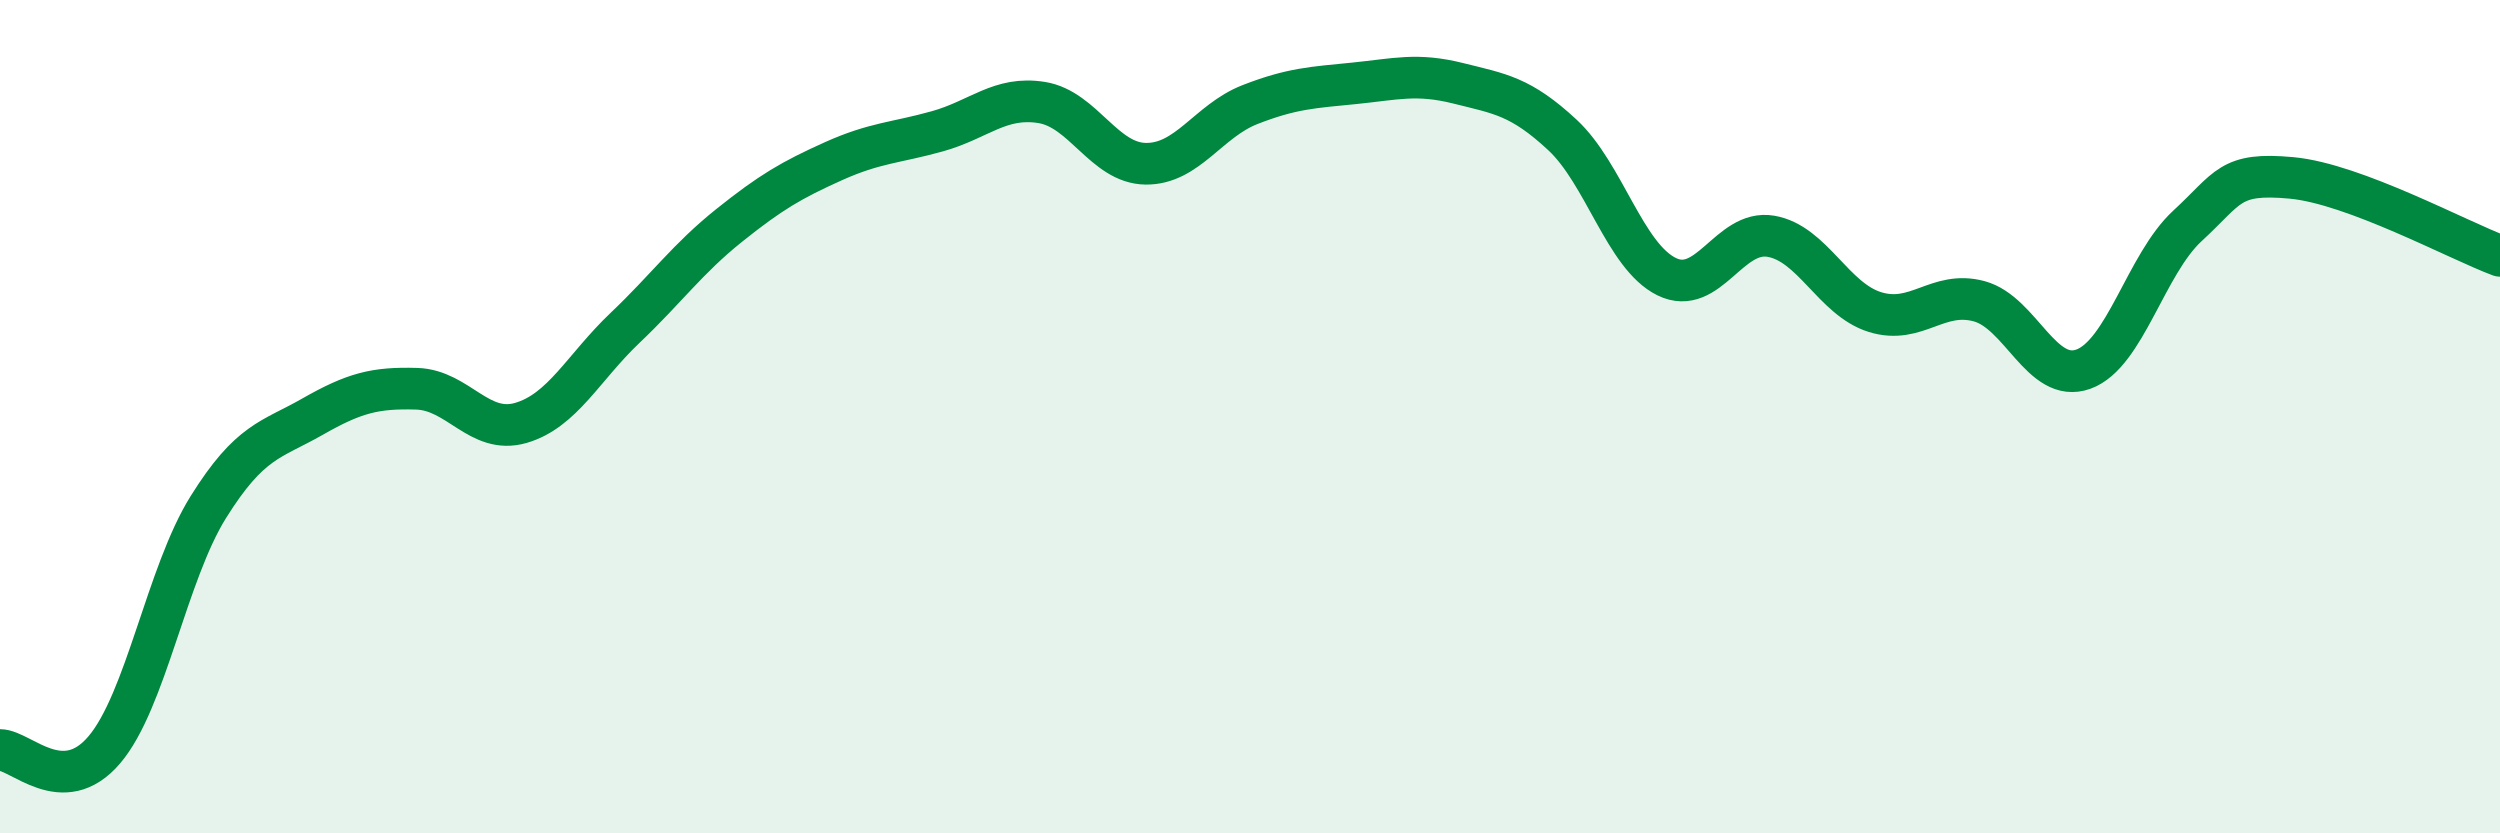
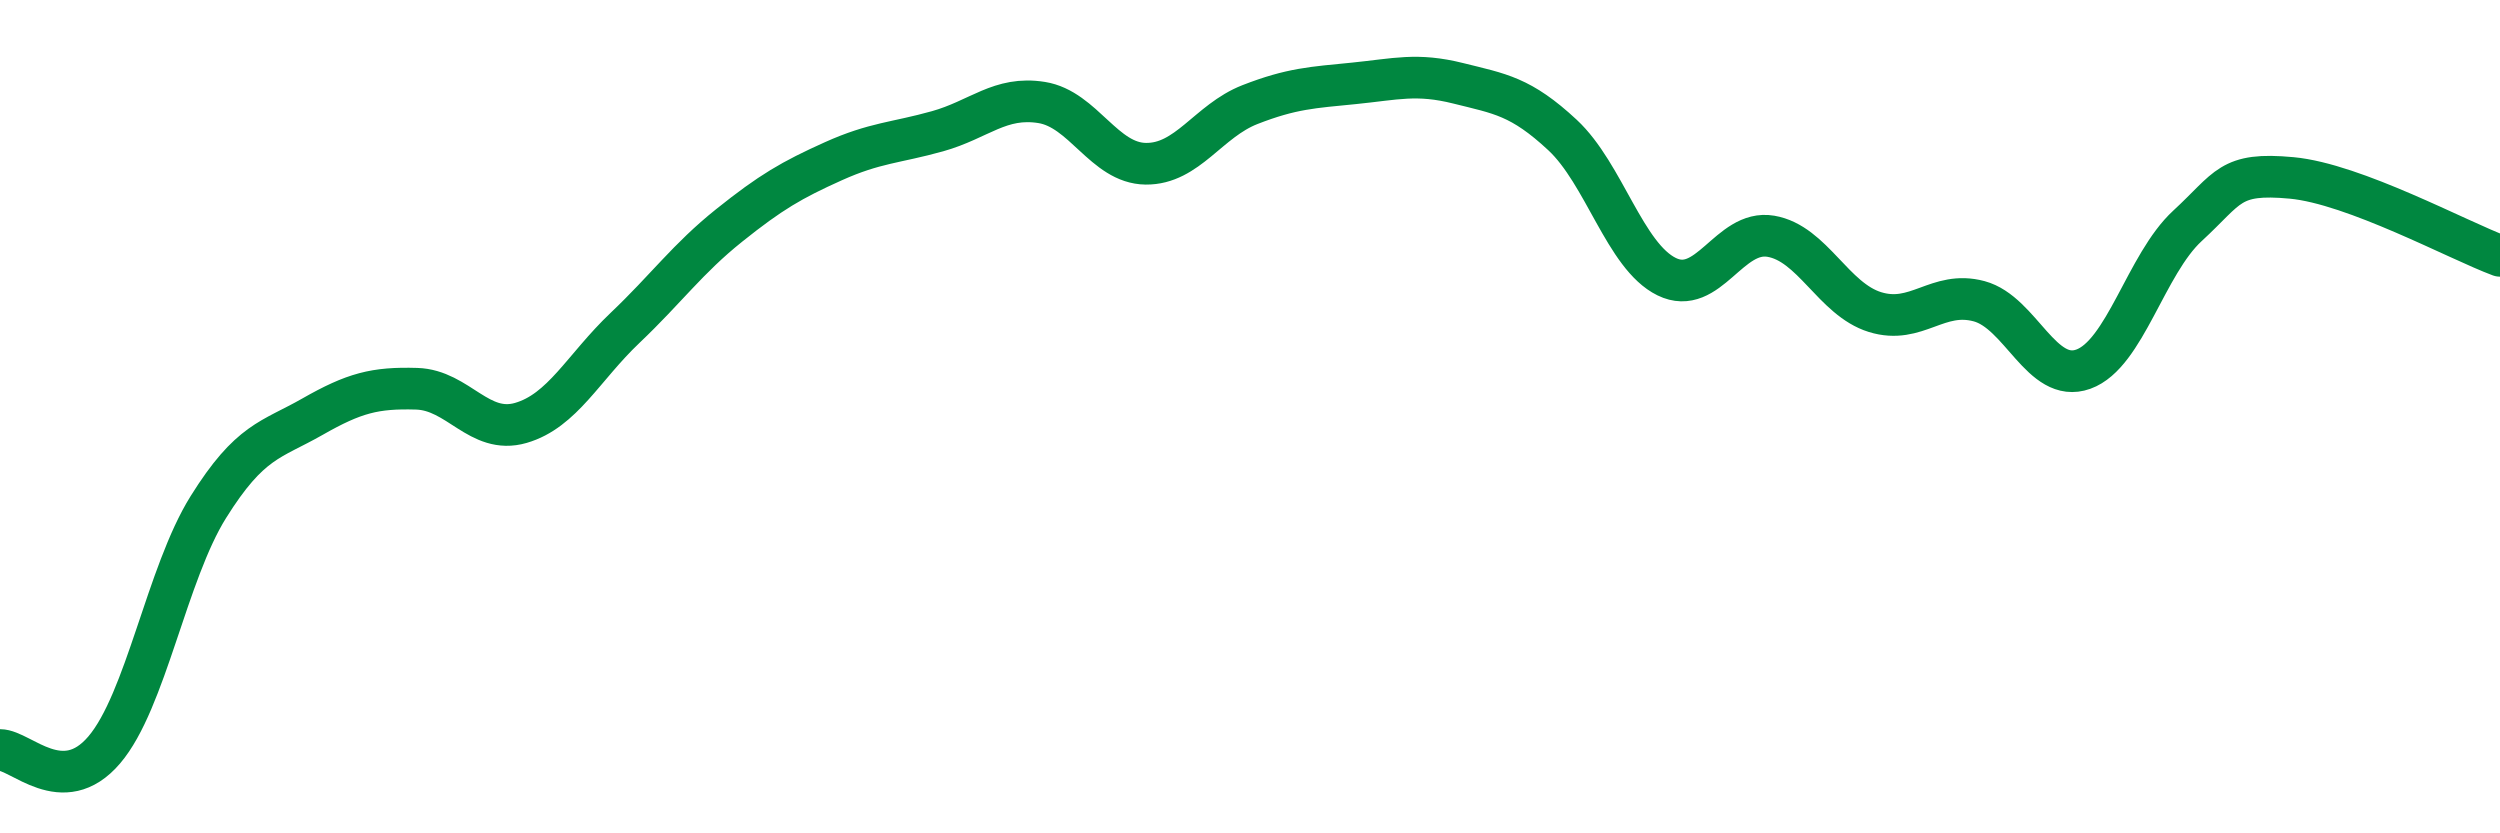
<svg xmlns="http://www.w3.org/2000/svg" width="60" height="20" viewBox="0 0 60 20">
-   <path d="M 0,18 C 0.5,18 1.5,19.17 2.5,18 C 3.5,16.83 4,13.77 5,12.17 C 6,10.57 6.5,10.57 7.5,10 C 8.5,9.43 9,9.3 10,9.33 C 11,9.36 11.5,10.44 12.5,10.15 C 13.5,9.86 14,8.82 15,7.87 C 16,6.92 16.5,6.21 17.5,5.41 C 18.5,4.61 19,4.32 20,3.87 C 21,3.42 21.5,3.43 22.5,3.15 C 23.5,2.87 24,2.3 25,2.46 C 26,2.62 26.5,3.92 27.5,3.93 C 28.5,3.94 29,2.9 30,2.51 C 31,2.12 31.5,2.1 32.5,2 C 33.5,1.9 34,1.75 35,2 C 36,2.25 36.5,2.31 37.5,3.24 C 38.5,4.17 39,6.15 40,6.64 C 41,7.13 41.5,5.5 42.5,5.67 C 43.5,5.84 44,7.18 45,7.49 C 46,7.8 46.5,6.96 47.5,7.23 C 48.5,7.5 49,9.22 50,8.86 C 51,8.5 51.5,6.34 52.5,5.42 C 53.5,4.5 53.5,4.13 55,4.27 C 56.5,4.41 59,5.77 60,6.14L60 20L0 20Z" fill="#008740" opacity="0.1" stroke-linecap="round" stroke-linejoin="round" />
  <path d="M 0,18 C 0.5,18 1.5,19.17 2.5,18 C 3.5,16.83 4,13.77 5,12.17 C 6,10.57 6.5,10.57 7.5,10 C 8.5,9.43 9,9.3 10,9.33 C 11,9.36 11.5,10.44 12.5,10.15 C 13.5,9.86 14,8.82 15,7.87 C 16,6.92 16.5,6.21 17.5,5.41 C 18.5,4.61 19,4.32 20,3.87 C 21,3.42 21.5,3.43 22.5,3.15 C 23.5,2.87 24,2.3 25,2.46 C 26,2.62 26.5,3.92 27.5,3.93 C 28.5,3.94 29,2.9 30,2.51 C 31,2.12 31.5,2.1 32.5,2 C 33.5,1.9 34,1.75 35,2 C 36,2.25 36.5,2.31 37.5,3.24 C 38.5,4.17 39,6.15 40,6.64 C 41,7.13 41.5,5.5 42.5,5.67 C 43.5,5.84 44,7.18 45,7.49 C 46,7.8 46.5,6.96 47.5,7.23 C 48.5,7.5 49,9.22 50,8.86 C 51,8.5 51.5,6.34 52.5,5.42 C 53.5,4.5 53.5,4.13 55,4.27 C 56.5,4.41 59,5.77 60,6.14" stroke="#008740" stroke-width="1" fill="none" stroke-linecap="round" stroke-linejoin="round" />
</svg>